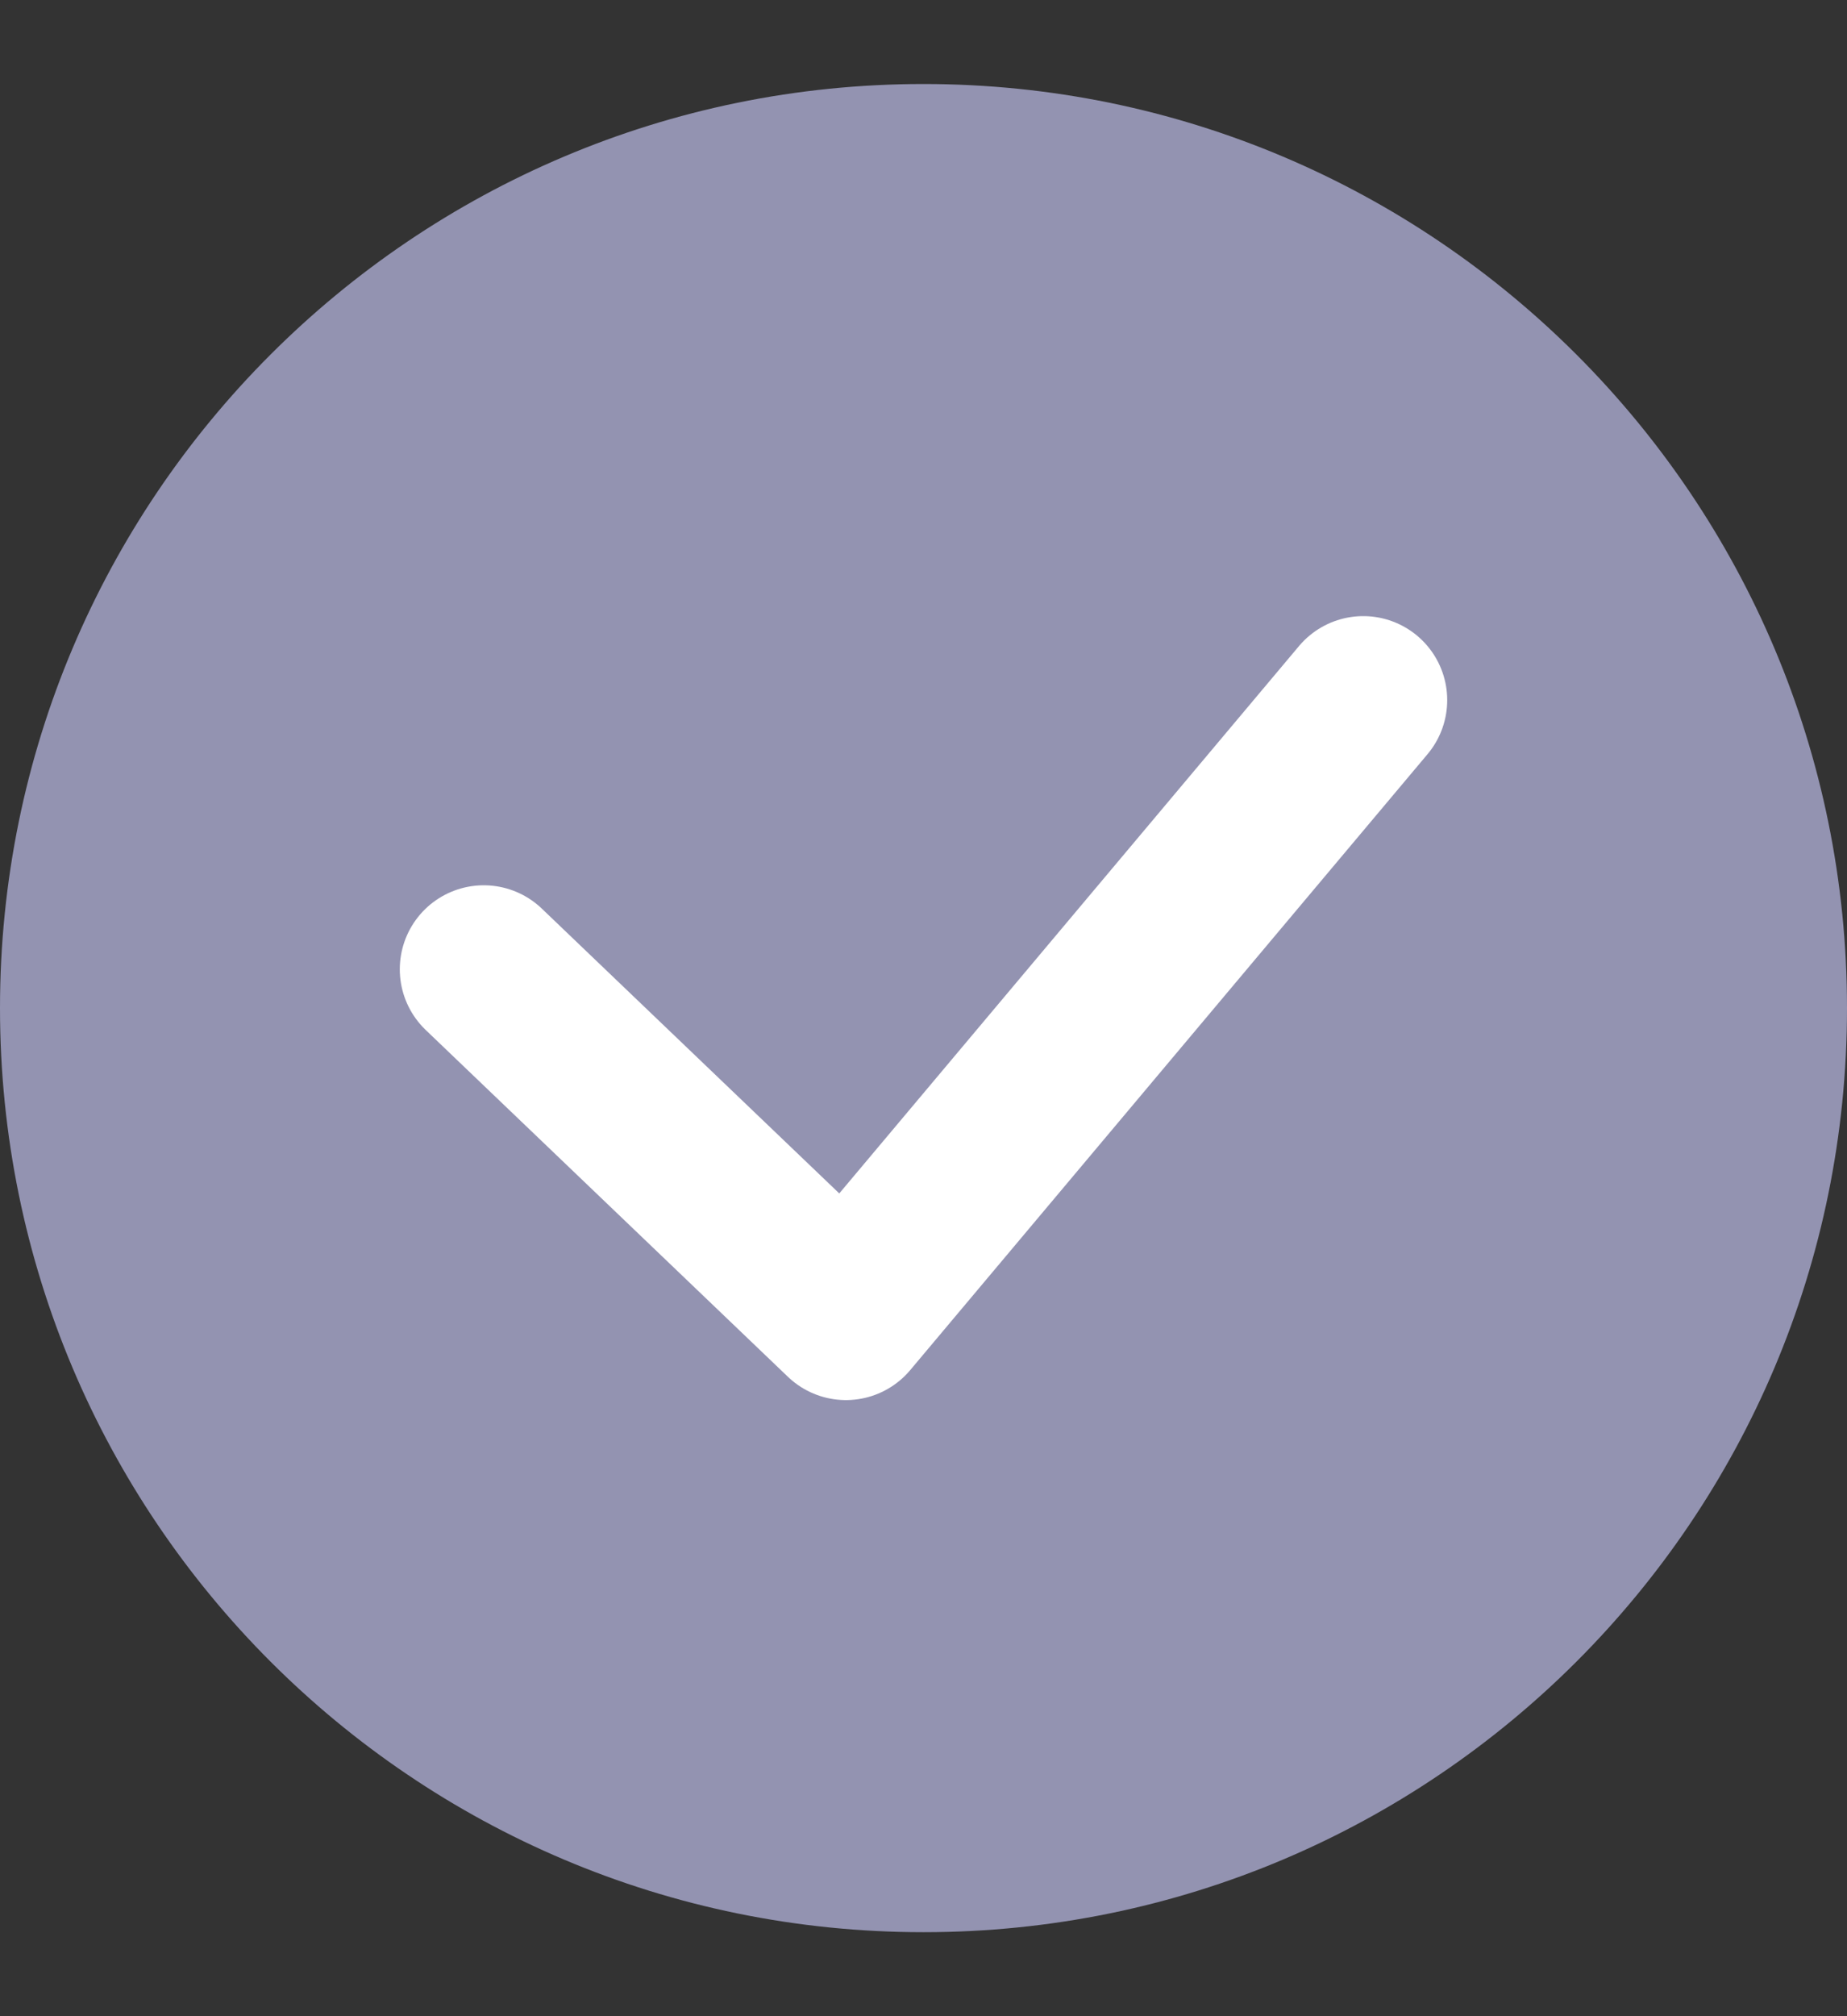
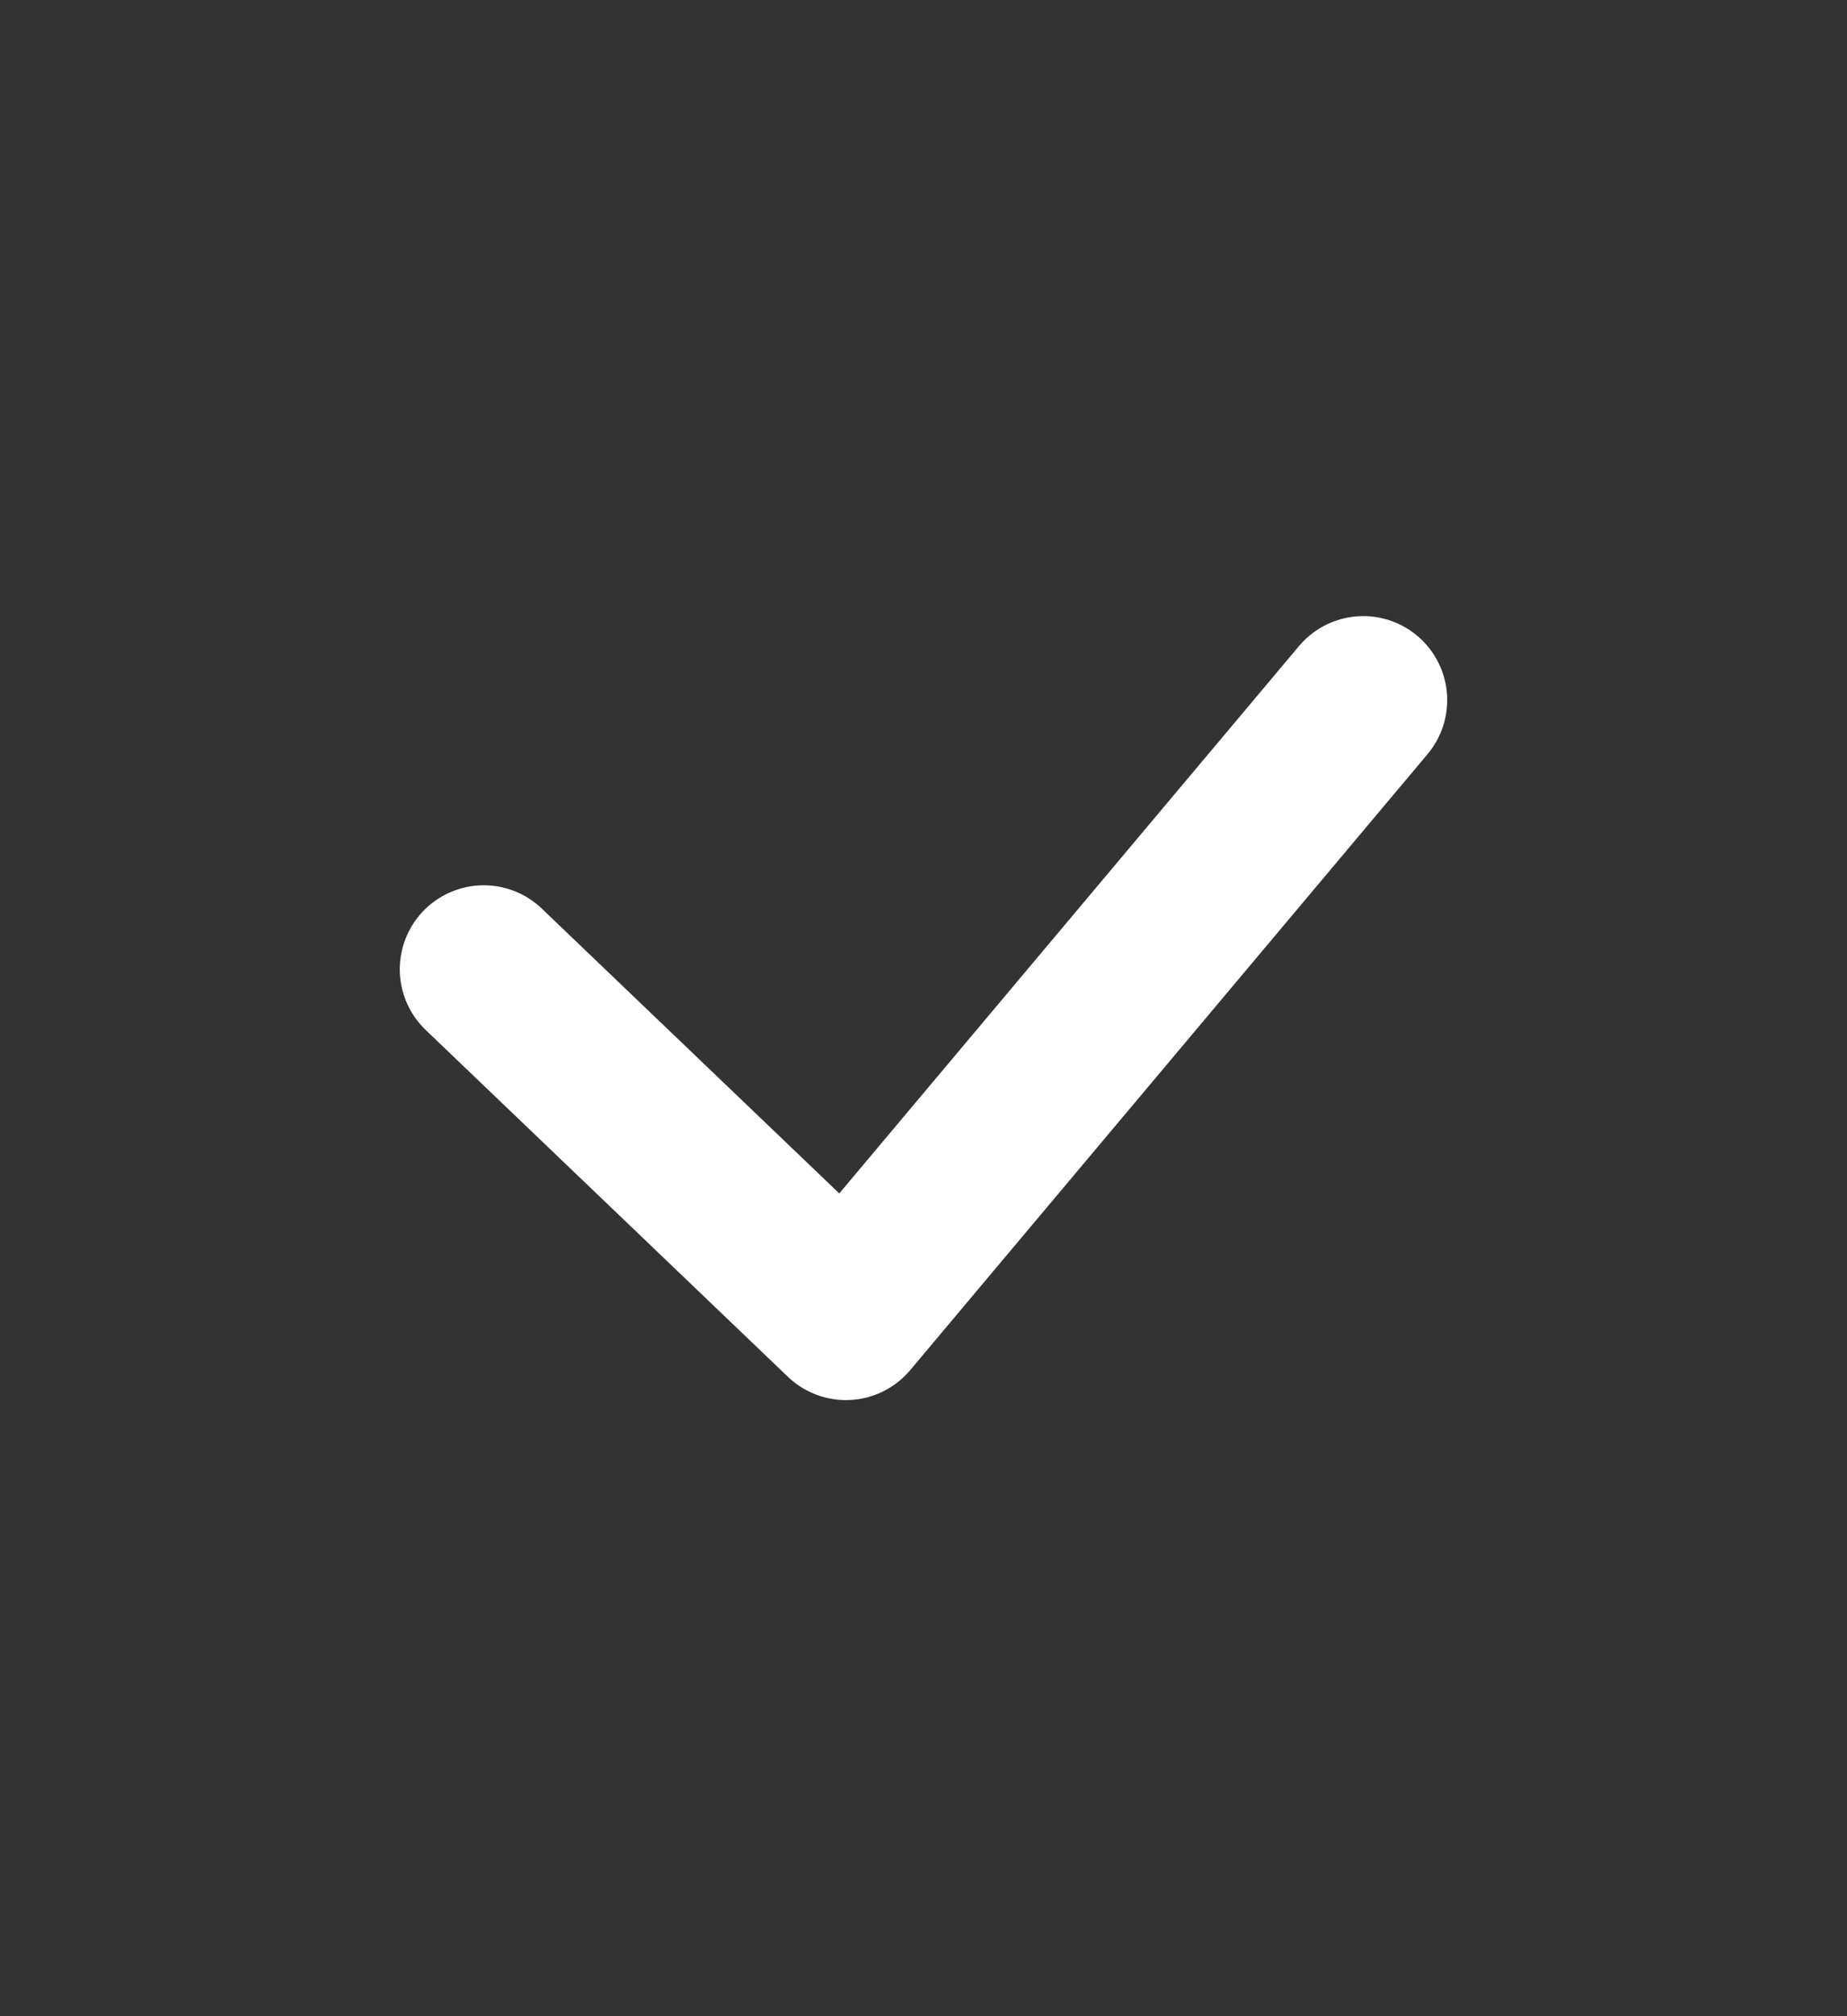
<svg xmlns="http://www.w3.org/2000/svg" width="11" height="12" viewBox="0 0 11 12" fill="none">
  <rect x="0" y="0" width="11" height="12" fill="#333333" stroke="none" />
-   <path fill-rule="evenodd" clip-rule="evenodd" d="M5.5 0.5C8.538 0.5 11 2.962 11 6C11 9.038 8.538 11.5 5.5 11.5C2.462 11.5 0 9.038 0 6C0 2.962 2.462 0.5 5.5 0.5Z" fill="#9393B1" />
  <path d="M2.881 5.769L5.038 7.833L8.119 4.167" stroke="white" stroke-linecap="round" stroke-linejoin="round" />
</svg>